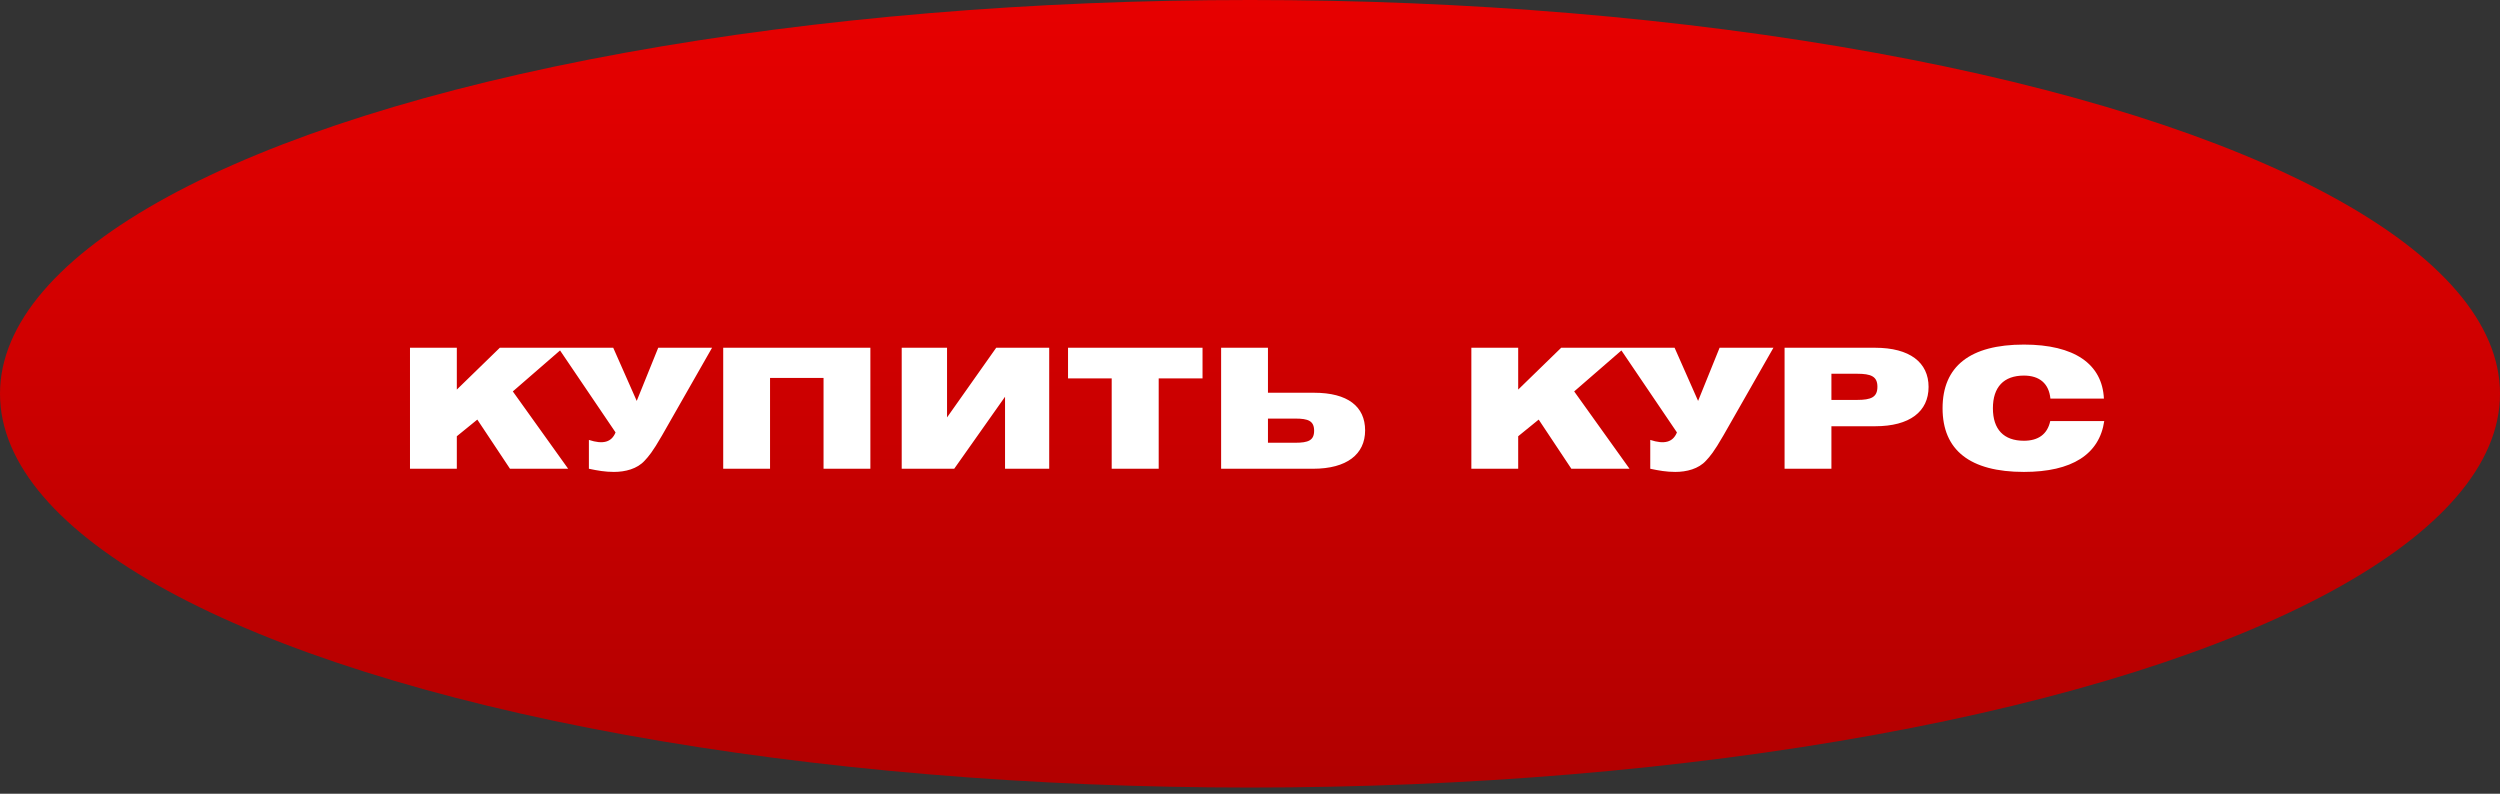
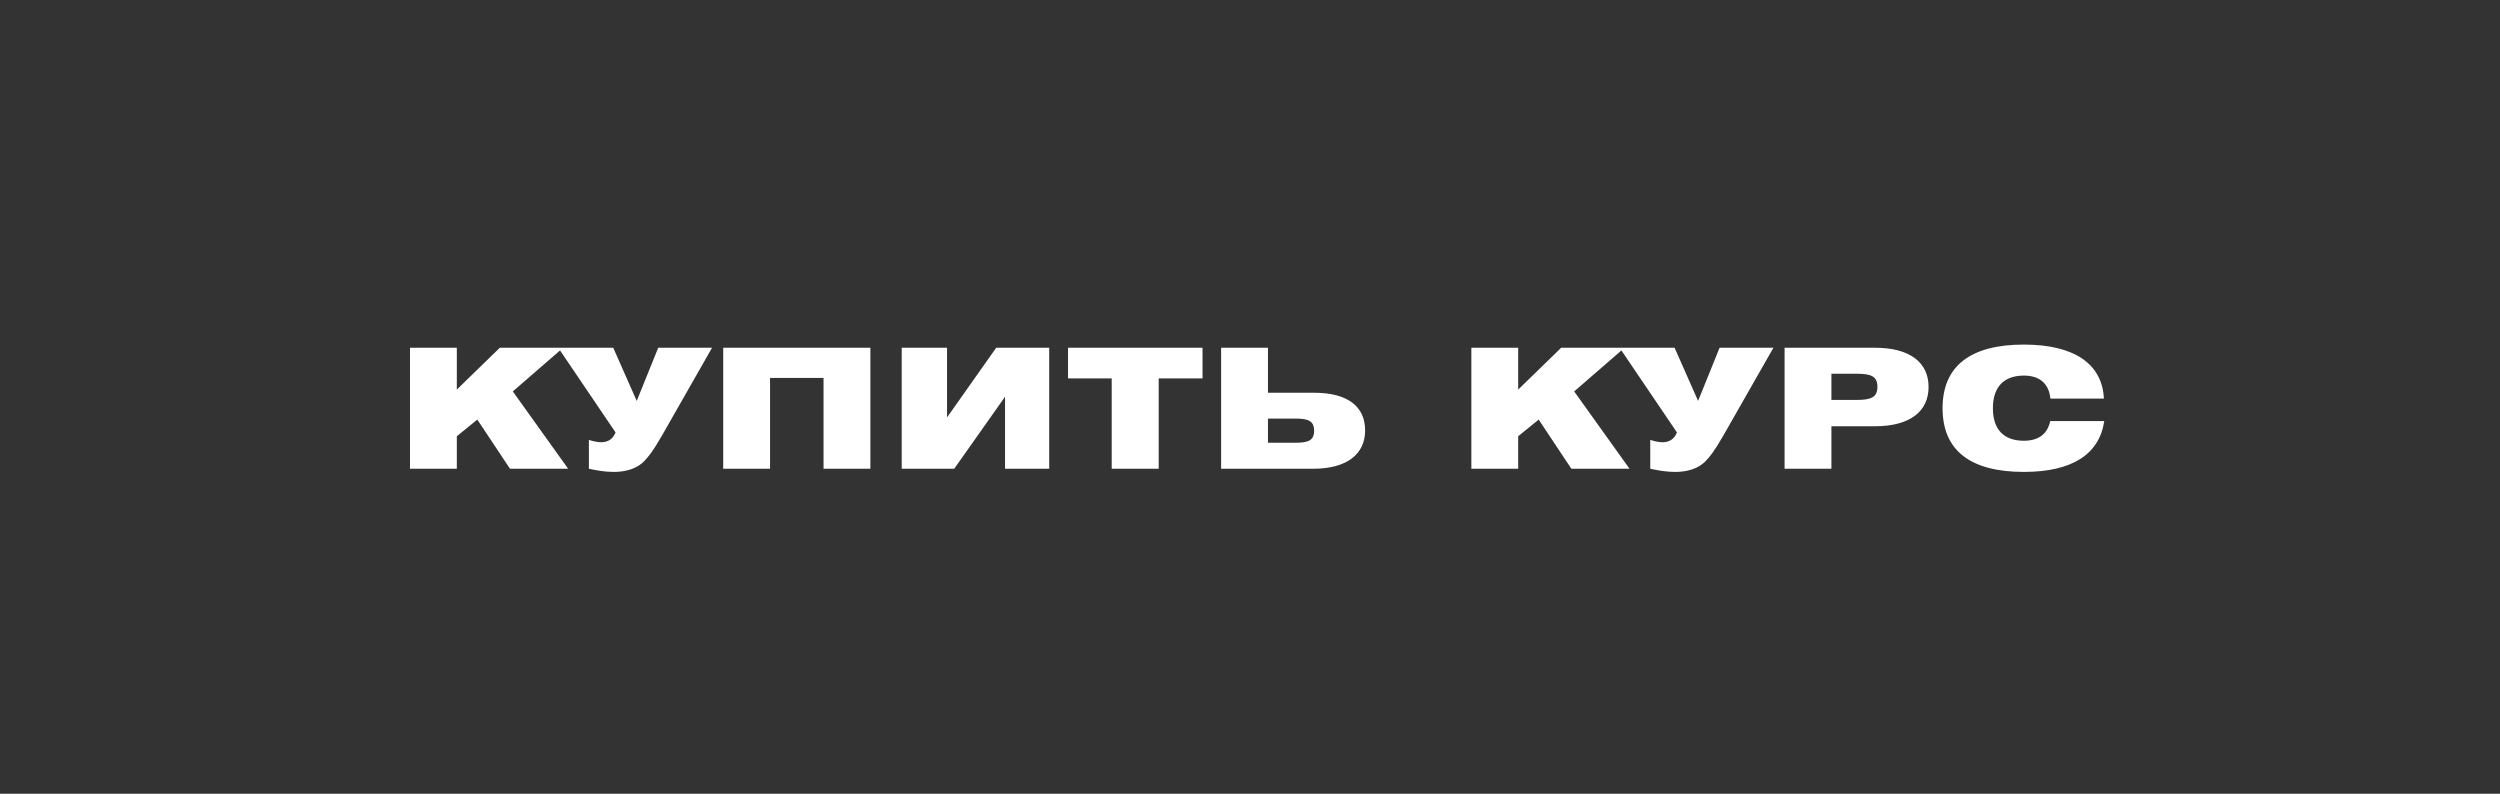
<svg xmlns="http://www.w3.org/2000/svg" width="400" height="127" viewBox="0 0 400 127" fill="none">
  <rect x="0" y="0" width="400" height="127" fill="#333333" stroke="none" />
-   <ellipse cx="200" cy="63.004" rx="200" ry="63.004" fill="url(#paint0_linear)" />
  <path d="M65.598 75H73.091V69.8L76.371 67.133L81.598 75H90.905L82.051 62.627L90.105 55.64H79.971L73.091 62.333V55.64H65.598V75ZM94.223 75C95.609 75.293 96.809 75.507 98.223 75.507C100.036 75.507 101.956 75.027 103.156 73.693C103.769 73.027 104.383 72.36 105.929 69.667L113.929 55.64H105.316L101.876 64.147L98.116 55.64H89.316L98.489 69.187C97.849 70.76 96.489 71.133 94.223 70.387V75ZM115.714 75H123.207V60.467H131.767V75H139.26V55.64H115.714V75ZM167.873 75V55.64H159.393L151.526 66.787V55.64H144.273V75H152.673L160.806 63.48V75H167.873ZM177.871 75H185.391V60.547H192.405V55.64H170.885V60.547H177.871V75ZM195.379 55.64V75H210.099C215.486 75 218.419 72.68 218.419 68.867C218.419 65.027 215.619 62.84 210.259 62.84H202.873V55.64H195.379ZM207.246 70.84H202.873V66.973H207.246C209.326 66.973 210.259 67.347 210.259 68.92C210.259 70.467 209.326 70.84 207.246 70.84ZM235.417 75H242.91V69.8L246.19 67.133L251.417 75H260.724L251.87 62.627L259.924 55.64H249.79L242.91 62.333V55.64H235.417V75ZM264.041 75C265.428 75.293 266.628 75.507 268.041 75.507C269.855 75.507 271.775 75.027 272.975 73.693C273.588 73.027 274.201 72.36 275.748 69.667L283.748 55.64H275.135L271.695 64.147L267.935 55.64H259.135L268.308 69.187C267.668 70.76 266.308 71.133 264.041 70.387V75ZM285.532 75H293.026V68.2H300.012C305.559 68.2 308.572 65.853 308.572 61.907C308.572 57.987 305.559 55.64 300.012 55.64H285.532V75ZM297.132 59.8C299.372 59.8 300.386 60.227 300.386 61.88C300.386 63.56 299.372 63.987 297.132 63.987H293.026V59.8H297.132ZM328.065 63.773H336.625C336.358 58.253 331.931 55.133 323.825 55.133C315.185 55.133 310.811 58.627 310.811 65.32C310.811 72.013 315.185 75.507 323.825 75.507C331.531 75.507 335.905 72.68 336.678 67.373H328.038C327.585 69.48 326.118 70.52 323.825 70.52C320.598 70.52 318.865 68.707 318.865 65.32C318.865 61.933 320.598 60.093 323.825 60.093C326.331 60.093 327.825 61.373 328.065 63.773Z" fill="white" />
  <defs>
    <linearGradient id="paint0_linear" x1="200" y1="0" x2="200" y2="126.007" gradientUnits="userSpaceOnUse">
      <stop stop-color="#E70000" />
      <stop offset="1" stop-color="#B10000" />
    </linearGradient>
  </defs>
</svg>